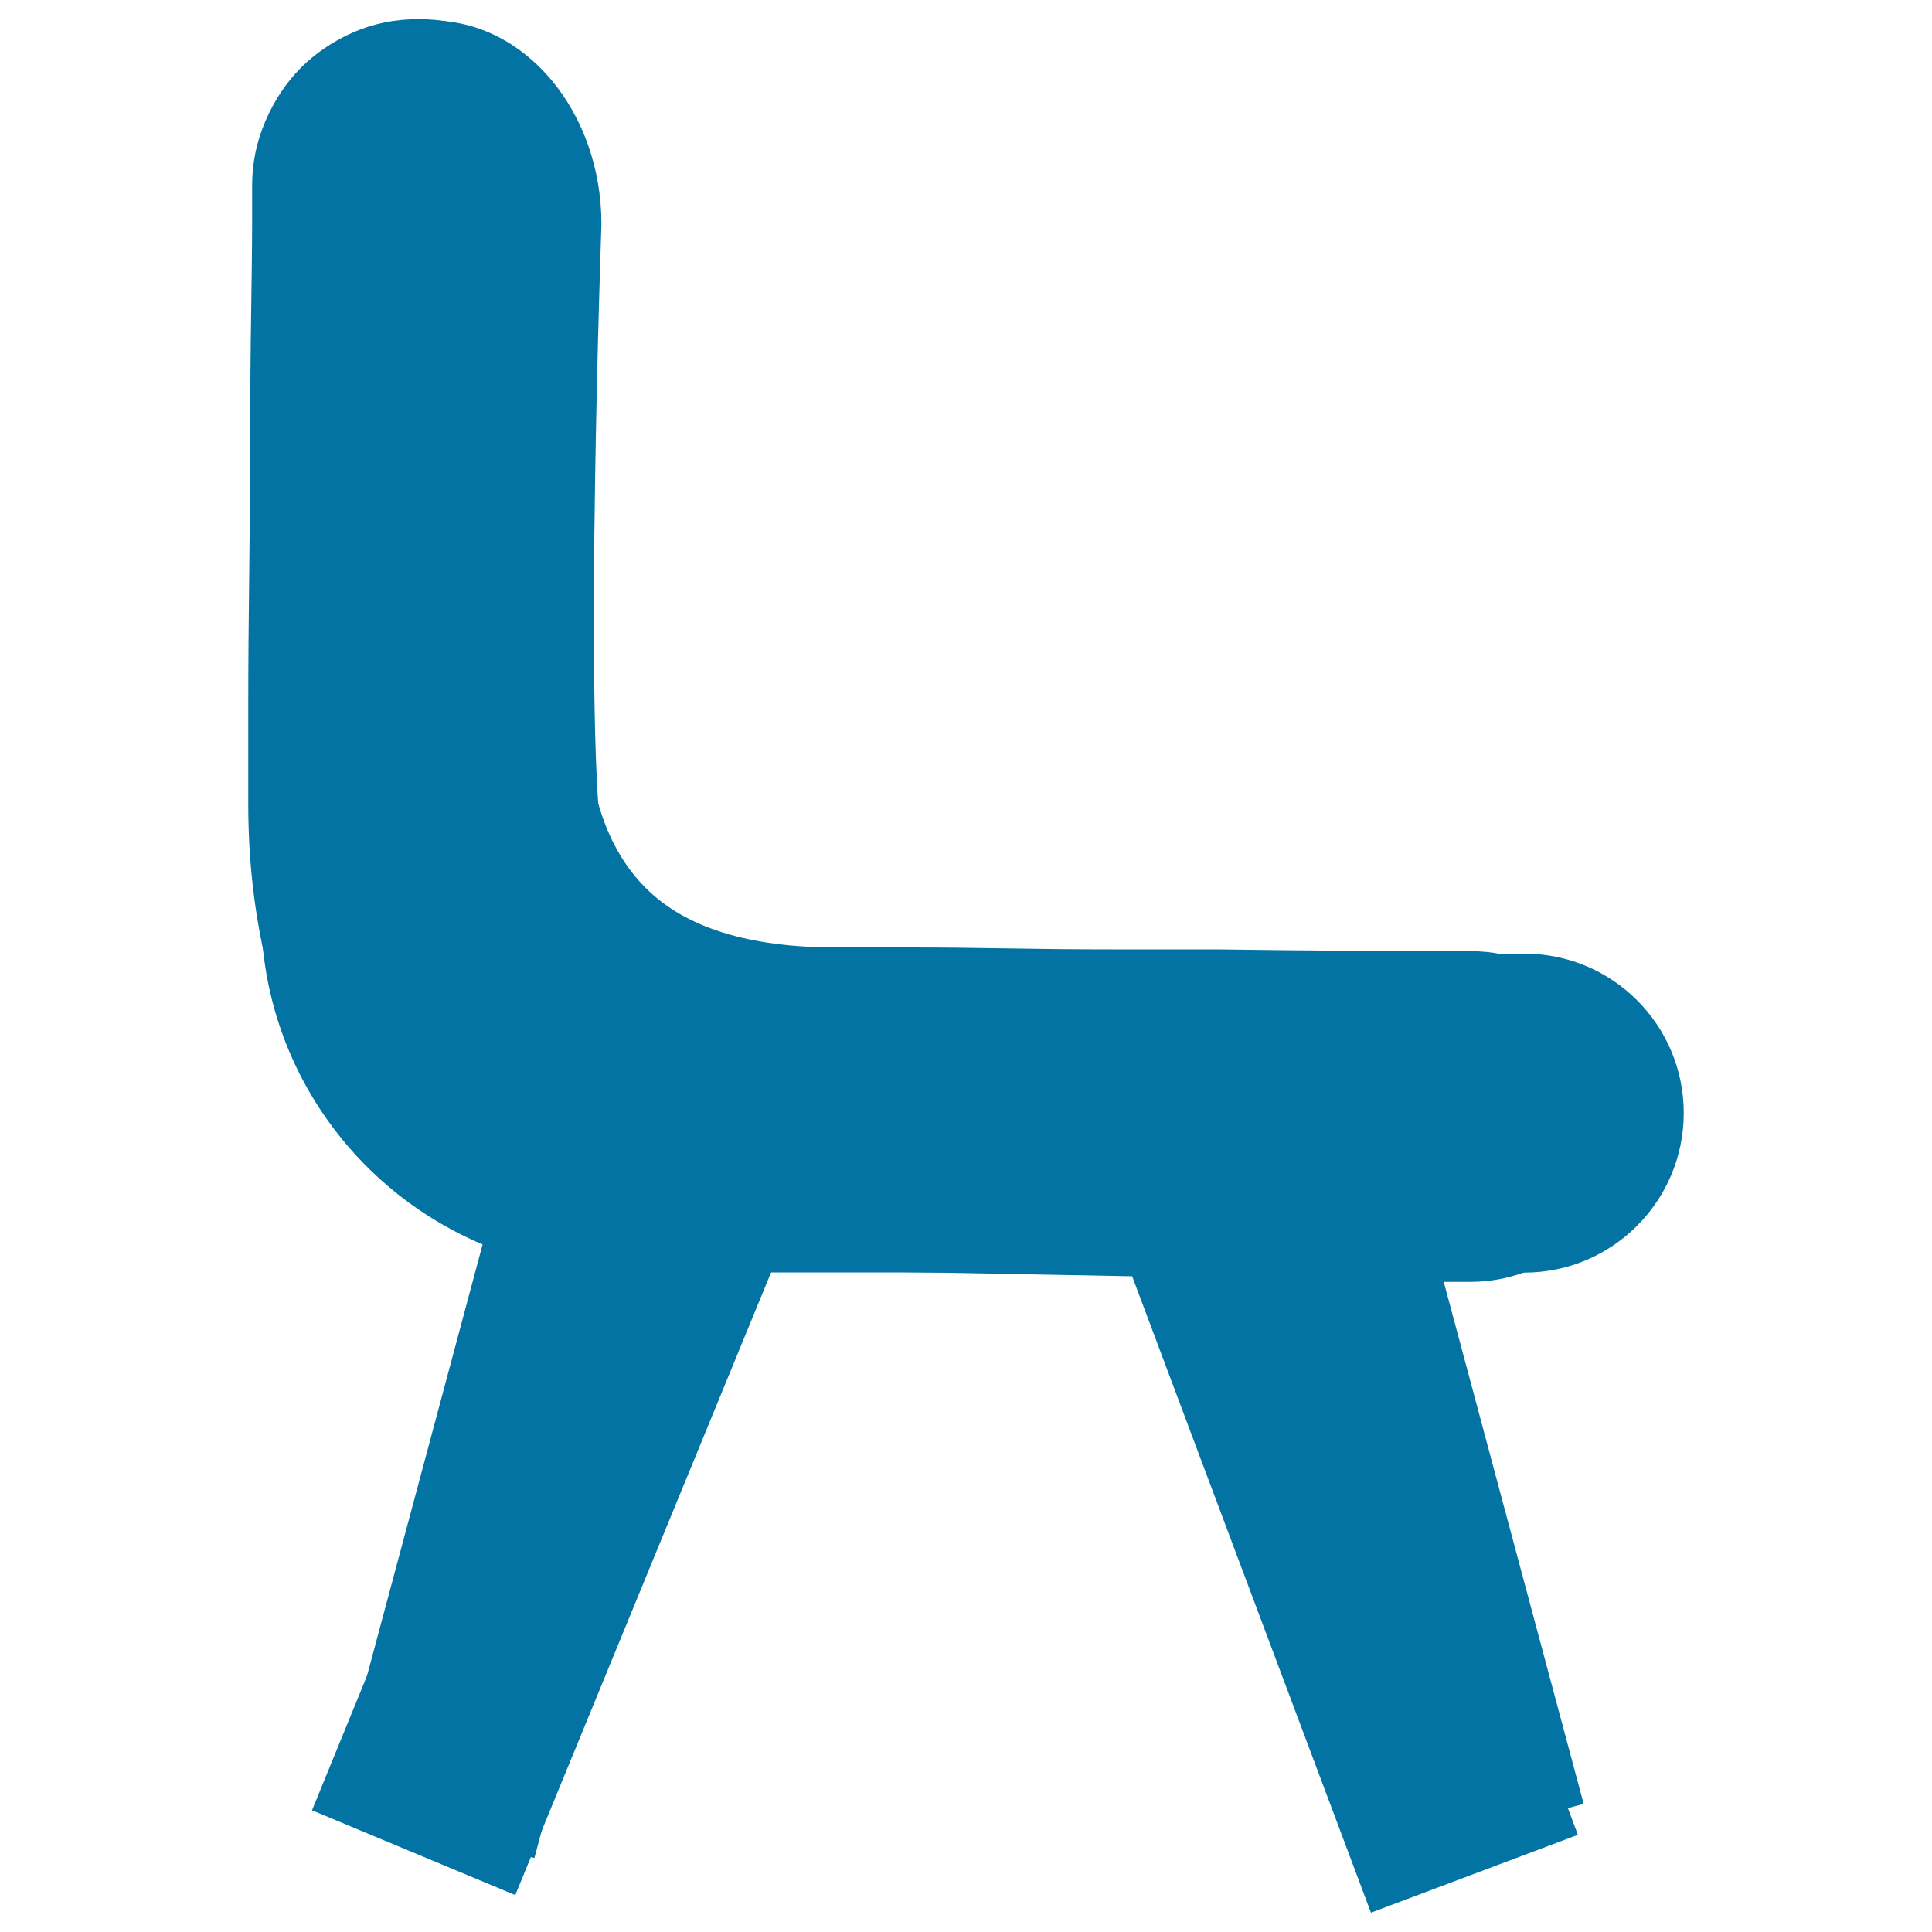
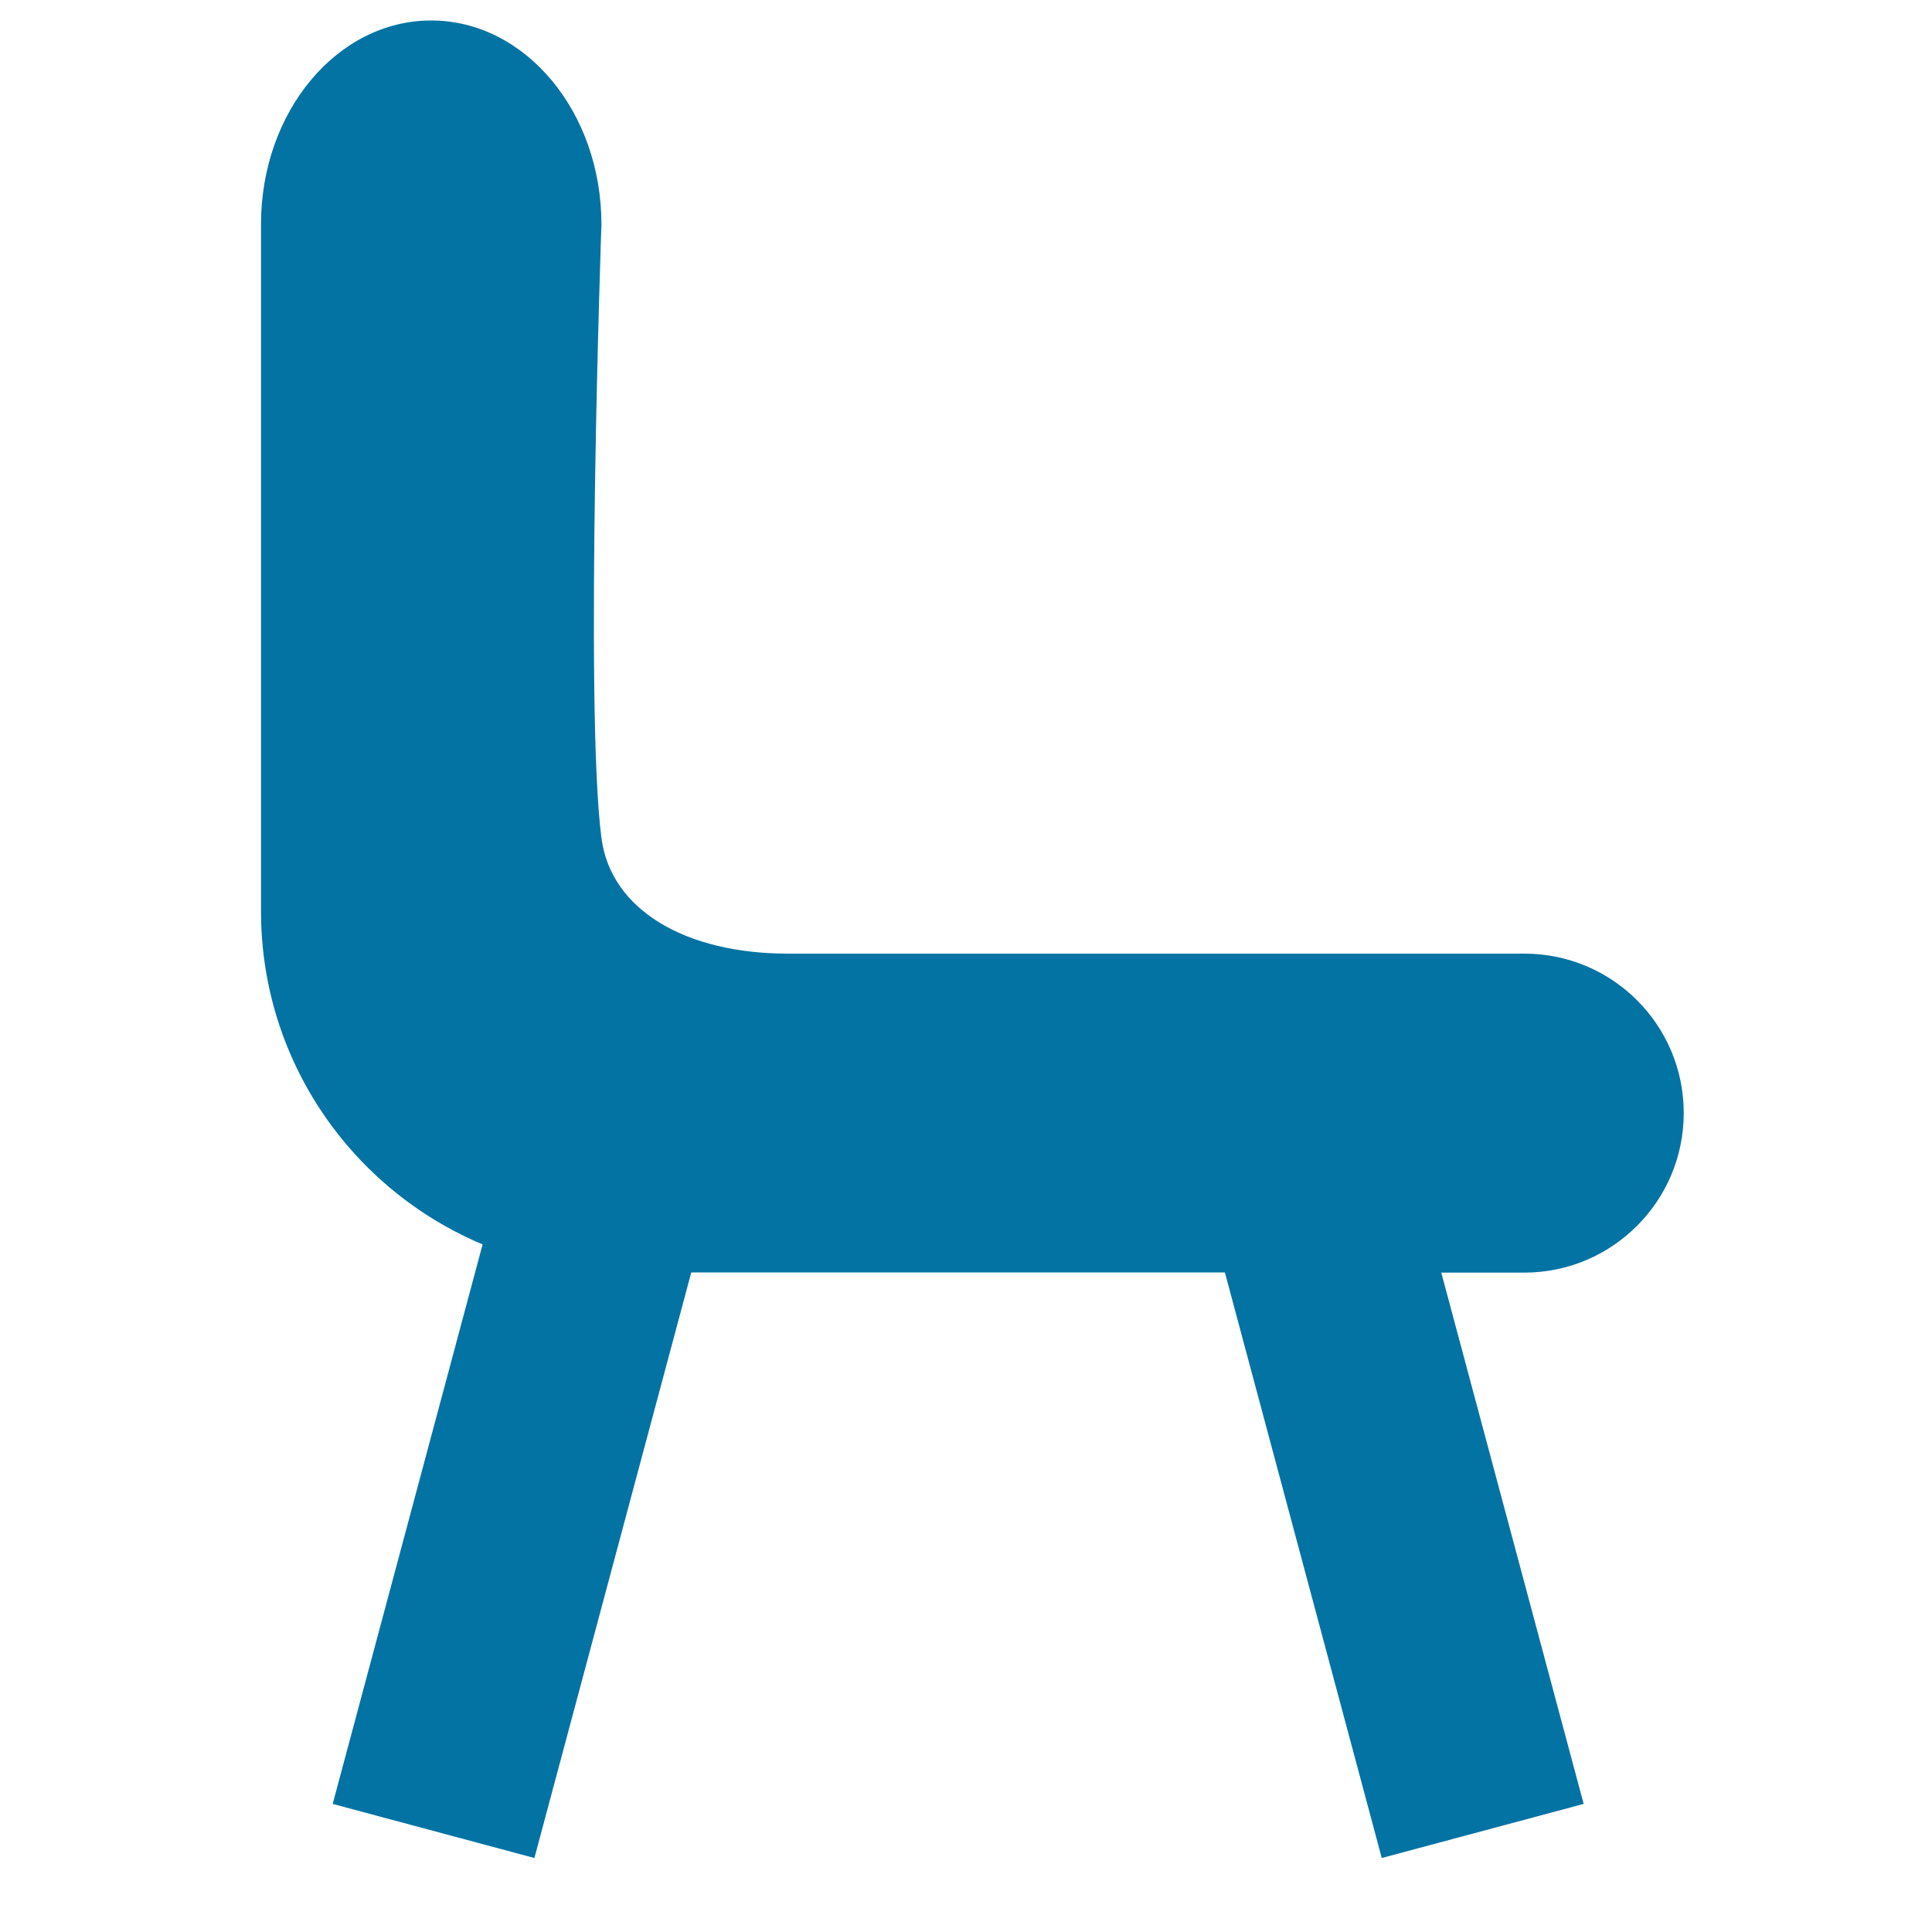
<svg xmlns="http://www.w3.org/2000/svg" viewBox="0 0 1000 1000" style="fill:#0273a2">
  <title>Chair SVG icon</title>
-   <path d="M709.6,663.3l107.1,286.4L709.6,990L586,660.6c-31.1-0.6-63-1.2-95.6-1.8c-32.6-0.6-63-0.9-91-0.9l-132.7,323l-105.2-43.9l117.1-286.4c-25.6-6.1-47.7-16.3-66.3-30.7c-18.6-14.3-34.2-31.7-46.7-52.2c-12.5-20.4-21.8-43.6-27.9-69.5c-6.1-25.9-9.2-53.2-9.2-81.9v-52.2c0-21.4,0.2-43.8,0.5-67.3c0.3-23.5,0.5-47.1,0.5-70.9c0-23.8,0.2-45.3,0.5-64.5c0.3-19.2,0.5-34.9,0.5-47.1V96c0-11.6,2.3-22.7,6.9-33.4c4.6-10.7,10.7-19.8,18.3-27.5c7.6-7.6,16.6-13.7,27-18.3c10.4-4.6,21.7-6.9,33.9-6.9c11.6,0,22.6,2.1,32.9,6.4c10.4,4.3,19.4,10.1,27,17.4c7.6,7.3,13.7,16,18.3,26.1c4.6,10.1,7.2,20.9,7.8,32.5v106.1c0,29.3,0.2,59.5,0.5,90.6c0.3,31.1,0.5,57,0.5,77.8c0,41.5,10.2,72.4,30.7,92.9c20.4,20.4,53.2,30.7,98.4,30.7h39.3c15.3,0,31.6,0.2,49,0.5c17.4,0.3,35.5,0.5,54.4,0.5H630c42.1,0.6,85.7,0.9,130.9,0.9c11.6,0,22.6,2.3,32.9,6.9c10.4,4.6,19.4,10.7,27,18.3c7.6,7.6,13.7,16.6,18.3,27c4.6,10.4,6.9,21.4,6.9,32.9c0,12.2-2.3,23.5-6.9,33.9c-4.6,10.4-10.7,19.4-18.3,27c-7.6,7.6-16.6,13.7-27,18.3c-10.4,4.6-21.4,6.9-32.9,6.9H709.6L709.6,663.3z" />
  <path d="M871.5,576.1c0-45.6-36.9-82.5-82.5-82.5H628.1H407.8c-52.9,0-91.7-22.6-96.5-59.9c-8.8-67.6,0-317.6,0-317.6c0-58.3-39.5-105.5-88.1-105.5c-48.7,0-88.1,47.2-88.1,105.5v354.5v1c0,77.7,47.3,144.2,114.7,172.5l-77.6,289.6l104.4,28l81.2-303.1H634l81.2,303.1l104.5-28L746,658.7h43C834.5,658.7,871.5,621.7,871.5,576.1z" />
</svg>